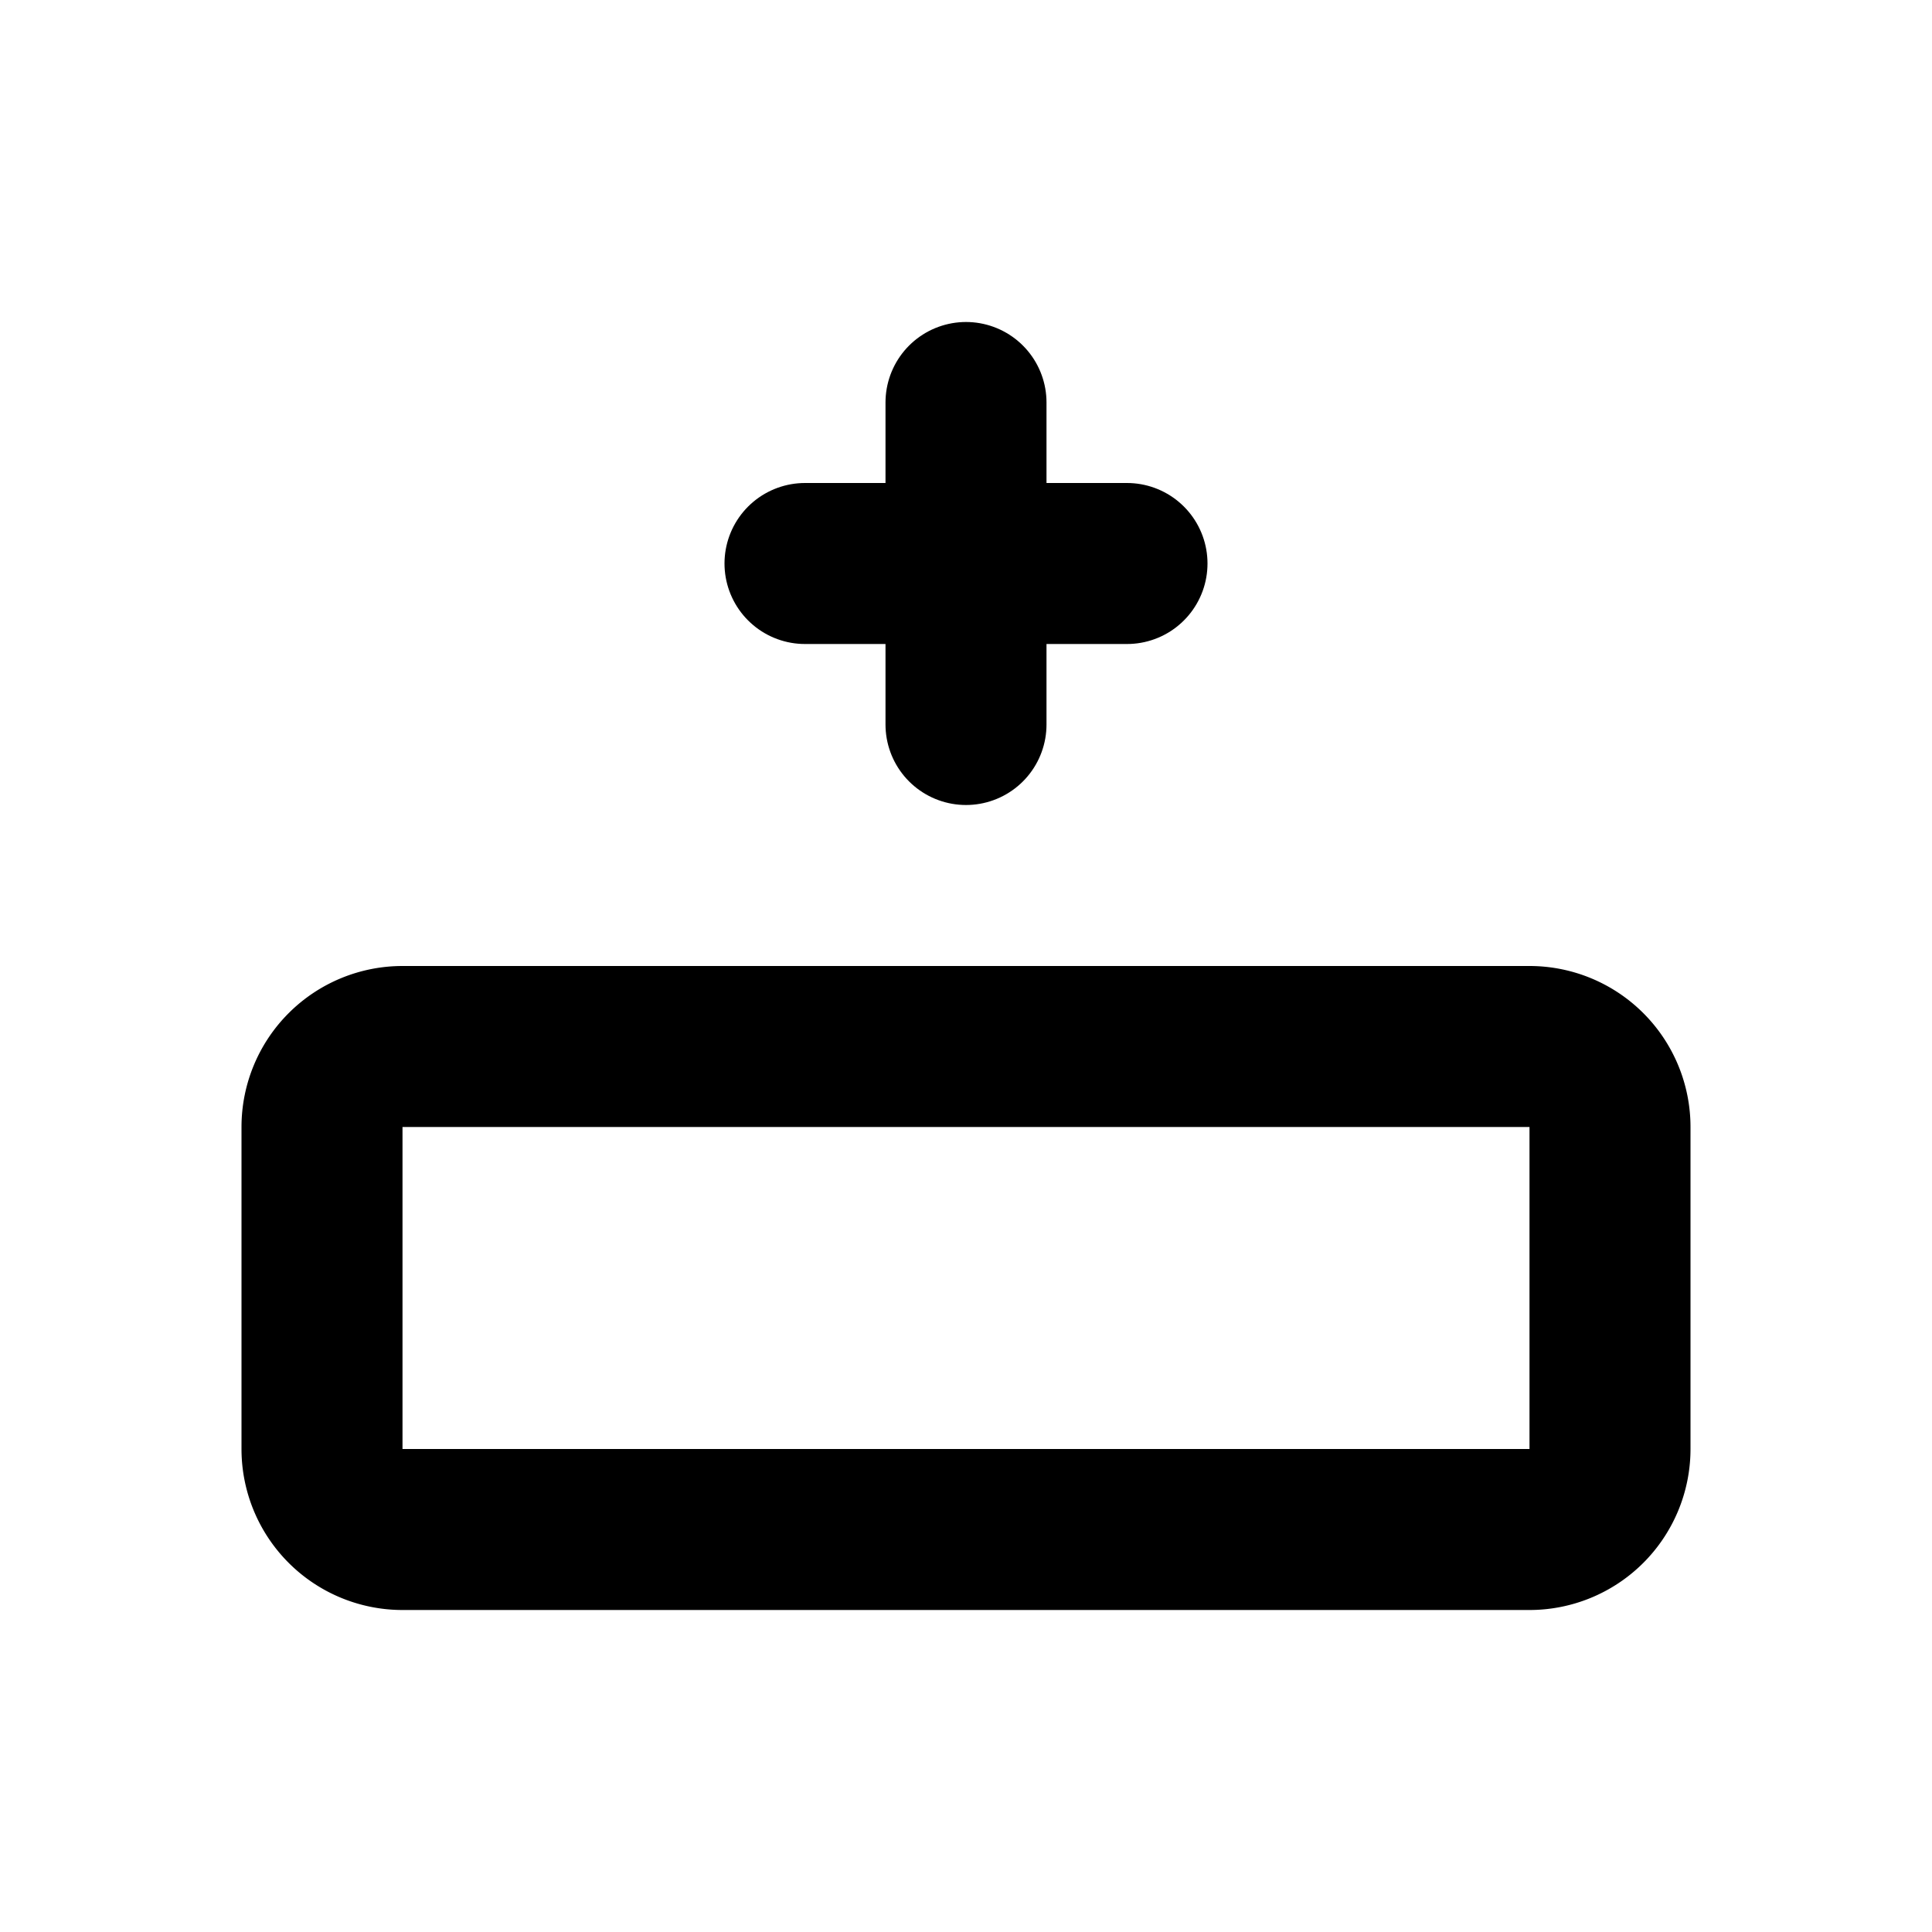
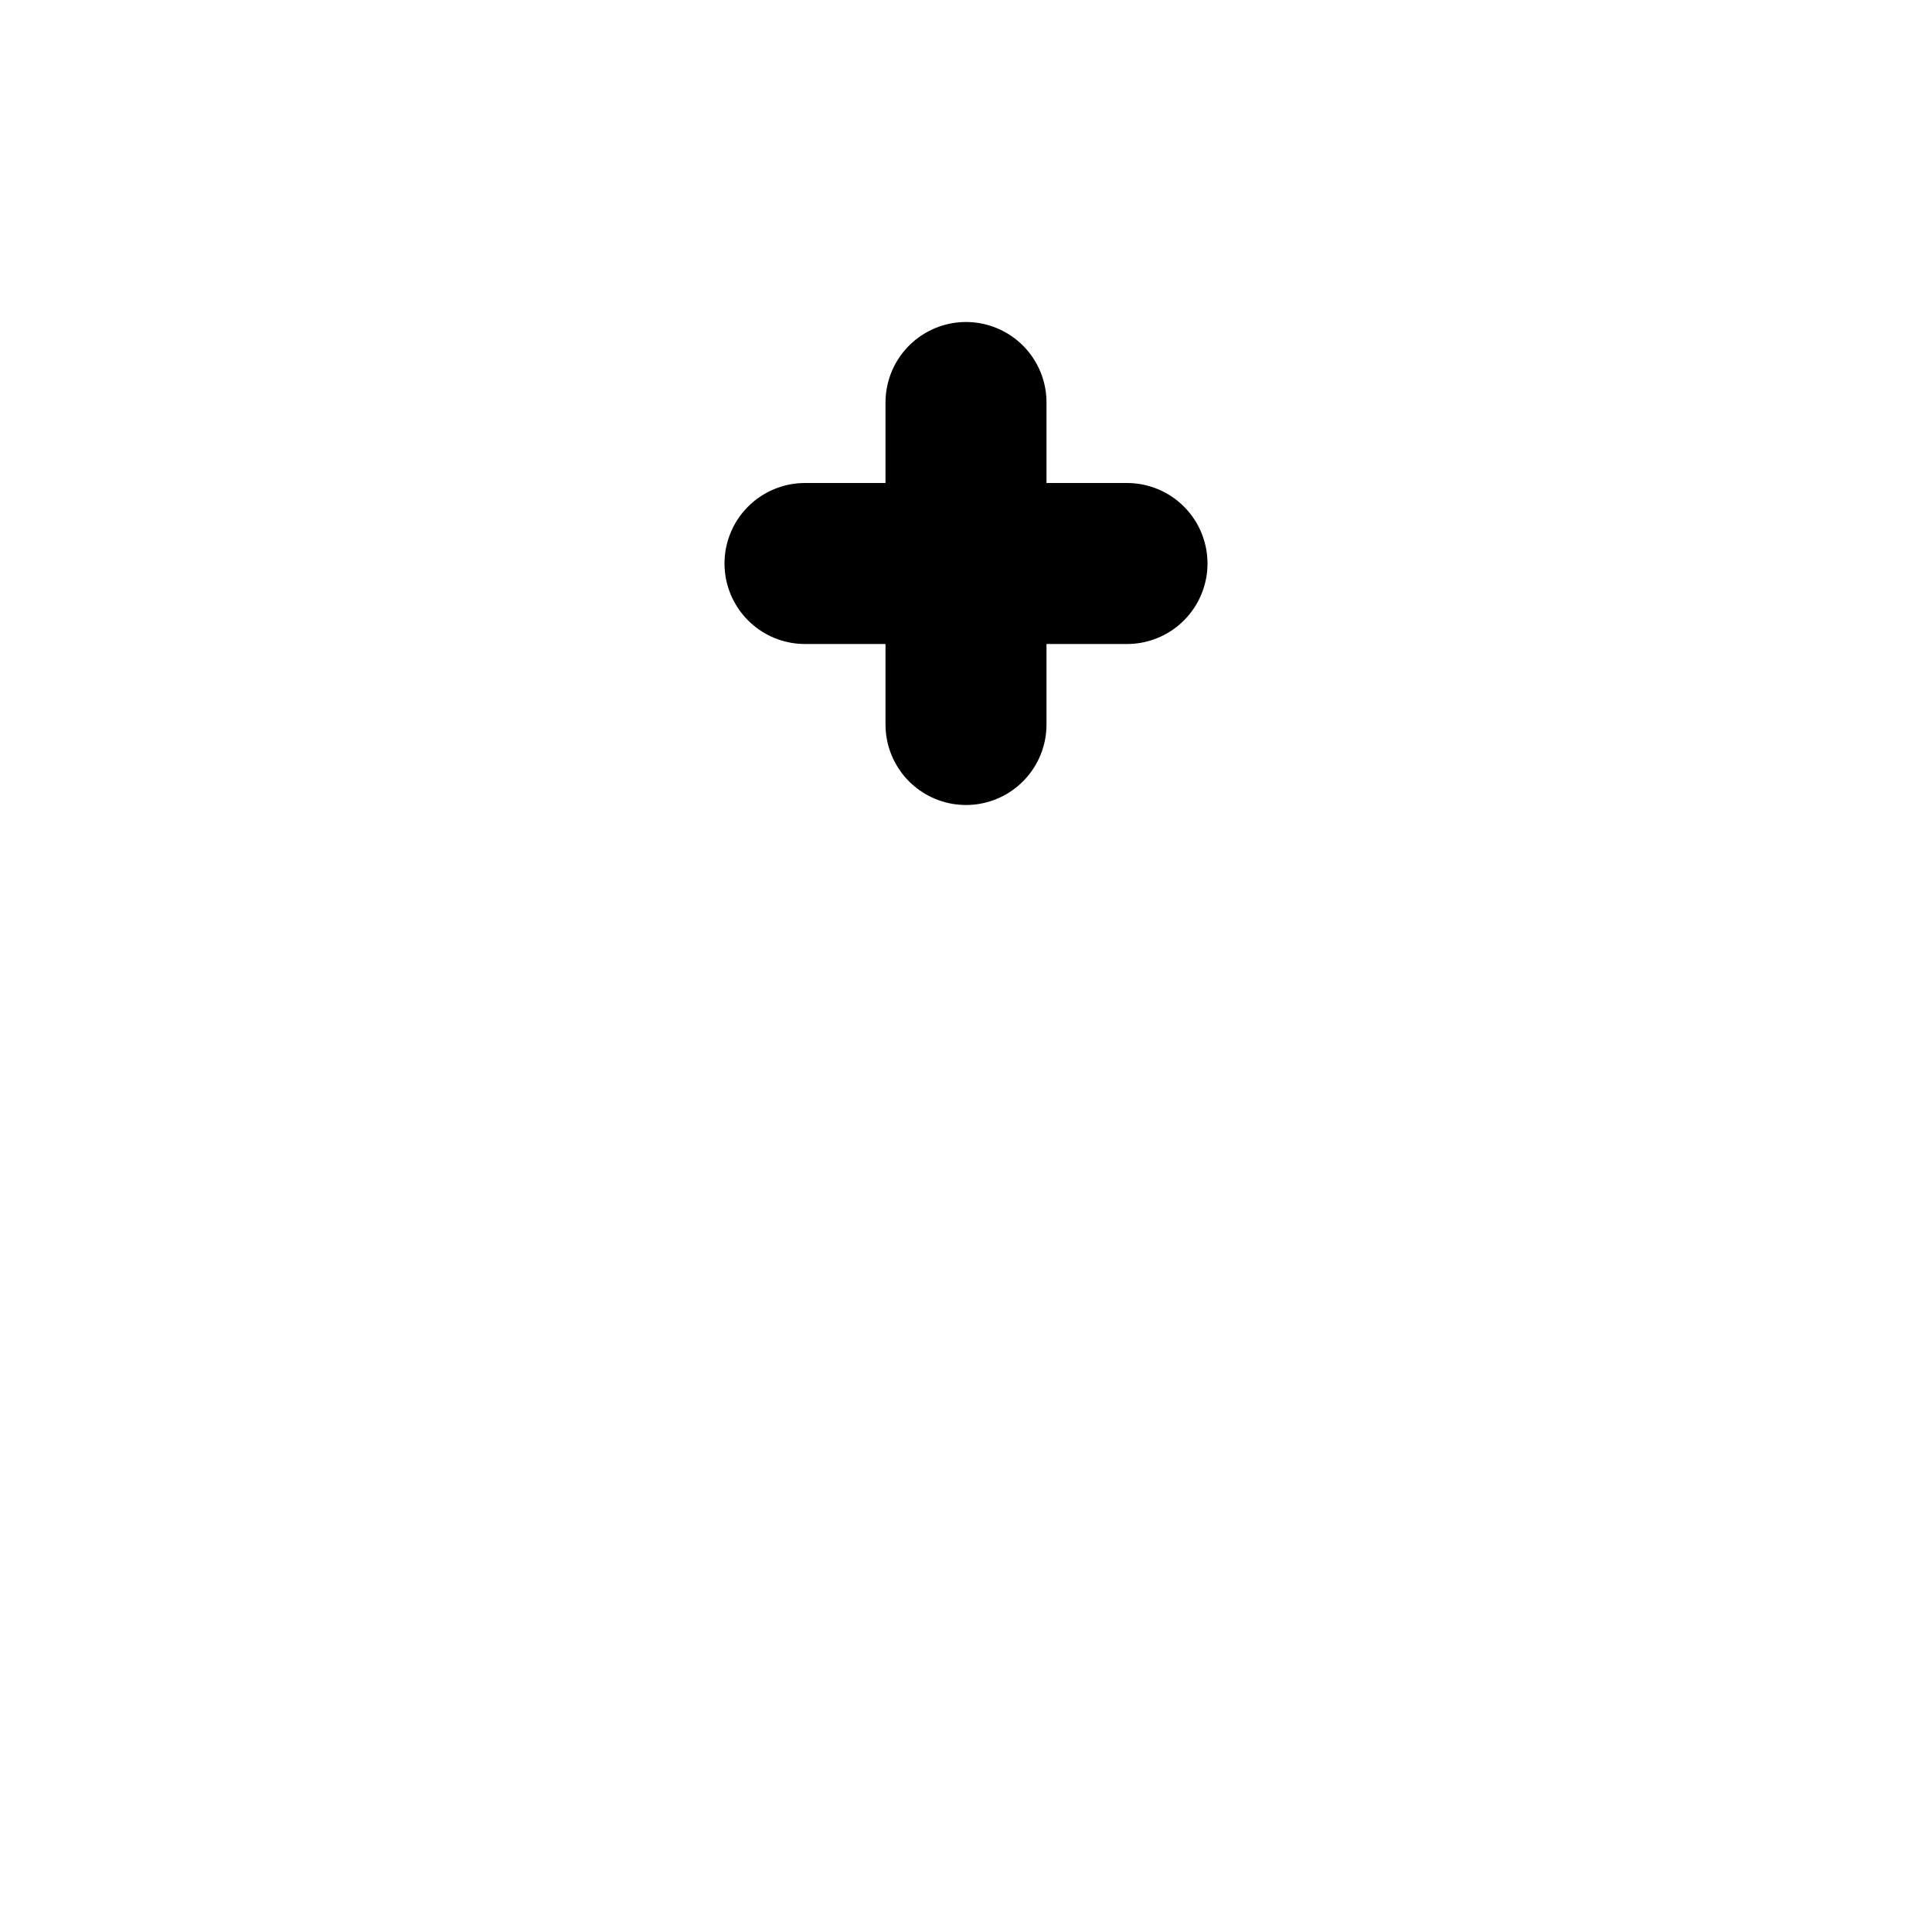
<svg xmlns="http://www.w3.org/2000/svg" class="icon icon-tabler icon-tabler-row-insert-top" width="24" height="24" viewBox="0 0 24 24" stroke-width="2" stroke="currentColor" fill="none" stroke-linecap="round" stroke-linejoin="round">
  <desc>Download more icon variants from https://tabler-icons.io/i/row-insert-top</desc>
  <path stroke="none" d="M0 0h24v24H0z" fill="none" />
-   <path d="M4 18v-4a1 1 0 0 1 1 -1h14a1 1 0 0 1 1 1v4a1 1 0 0 1 -1 1h-14a1 1 0 0 1 -1 -1z" />
  <path d="M12 9v-4" />
  <line x1="10" y1="7" x2="14" y2="7" />
</svg>